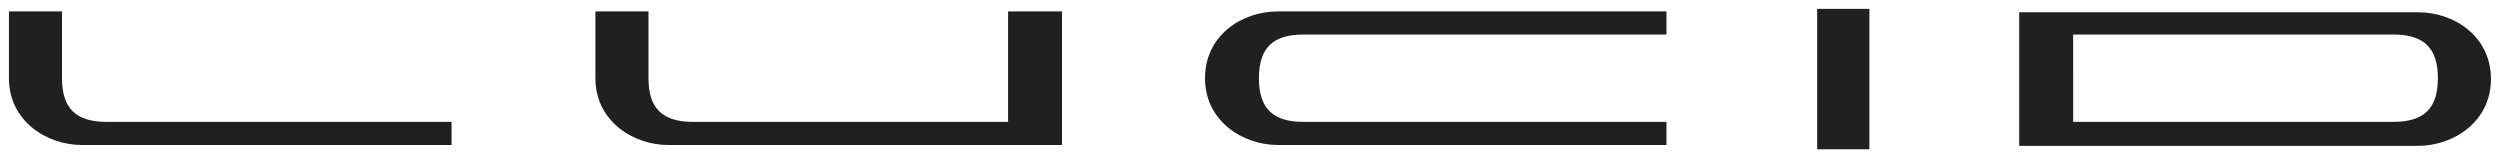
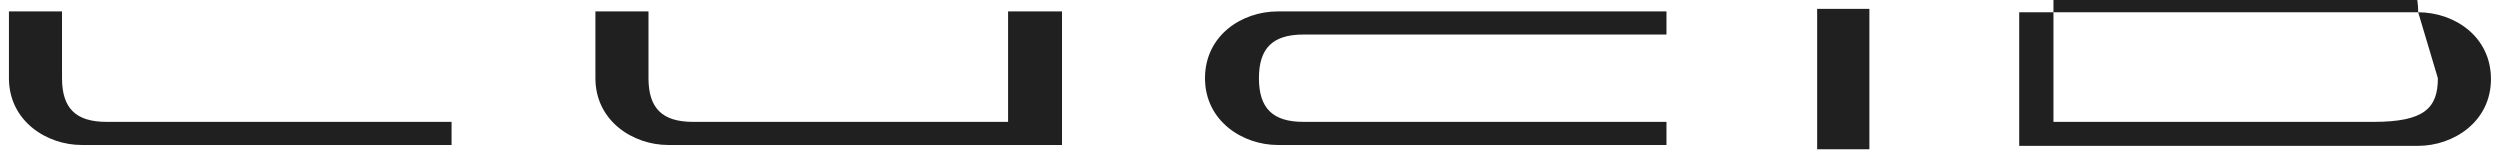
<svg xmlns="http://www.w3.org/2000/svg" xmlns:ns1="http://sodipodi.sourceforge.net/DTD/sodipodi-0.dtd" xmlns:ns2="http://www.inkscape.org/namespaces/inkscape" id="svg3725" ns1:docname="lucid motors.svg" x="0px" y="0px" viewBox="0 0 292 18.4" style="enable-background:new 0 0 292 18.4;" xml:space="preserve">
  <style type="text/css">	.st0{fill-rule:evenodd;clip-rule:evenodd;fill:#202020;}</style>
  <g id="layer1" transform="translate(105.644,-162.766)" ns2:groupmode="layer" ns2:label="Layer 1">
-     <path id="path3695" ns2:connector-curvature="0" class="st0" d="M-52.9,177h-40.3c-3.6,0-5.2-1.6-5.2-5.1v-7.8h-6.2v7.8   c0,5,4.4,7.8,8.5,7.8h43.2V177z M12.1,164.2V177h-36.8c-3.6,0-5.2-1.6-5.2-5.1v-7.8h-6.2v7.8c0,5,4.4,7.8,8.5,7.8h46v-15.6H12.1z    M89,177H46.6c-3.6,0-5.2-1.6-5.2-5.1c0-3.5,1.6-5.1,5.2-5.1H89v-2.7H43.6c-4.2,0-8.5,2.8-8.5,7.8c0,5,4.4,7.8,8.5,7.8H89L89,177z    M176.8,164.2c4.2,0,8.5,2.8,8.5,7.8c0,5-4.4,7.8-8.5,7.8h-46.6v-15.6H176.8z M179.1,171.9c0-3.5-1.6-5.1-5.2-5.1h-37.4V177h37.4   C177.5,177,179.1,175.4,179.1,171.9z M106.6,180.2h6.1v-16.4h-6.1V180.2z" />
+     <path id="path3695" ns2:connector-curvature="0" class="st0" d="M-52.9,177h-40.3c-3.6,0-5.2-1.6-5.2-5.1v-7.8h-6.2v7.8   c0,5,4.4,7.8,8.5,7.8h43.2V177z M12.1,164.2V177h-36.8c-3.6,0-5.2-1.6-5.2-5.1v-7.8h-6.2v7.8c0,5,4.4,7.8,8.5,7.8h46v-15.6H12.1z    M89,177H46.6c-3.6,0-5.2-1.6-5.2-5.1c0-3.5,1.6-5.1,5.2-5.1H89v-2.7H43.6c-4.2,0-8.5,2.8-8.5,7.8c0,5,4.4,7.8,8.5,7.8H89L89,177z    M176.8,164.2c4.2,0,8.5,2.8,8.5,7.8c0,5-4.4,7.8-8.5,7.8h-46.6v-15.6H176.8z c0-3.5-1.6-5.1-5.2-5.1h-37.4V177h37.4   C177.5,177,179.1,175.4,179.1,171.9z M106.6,180.2h6.1v-16.4h-6.1V180.2z" />
  </g>
</svg>